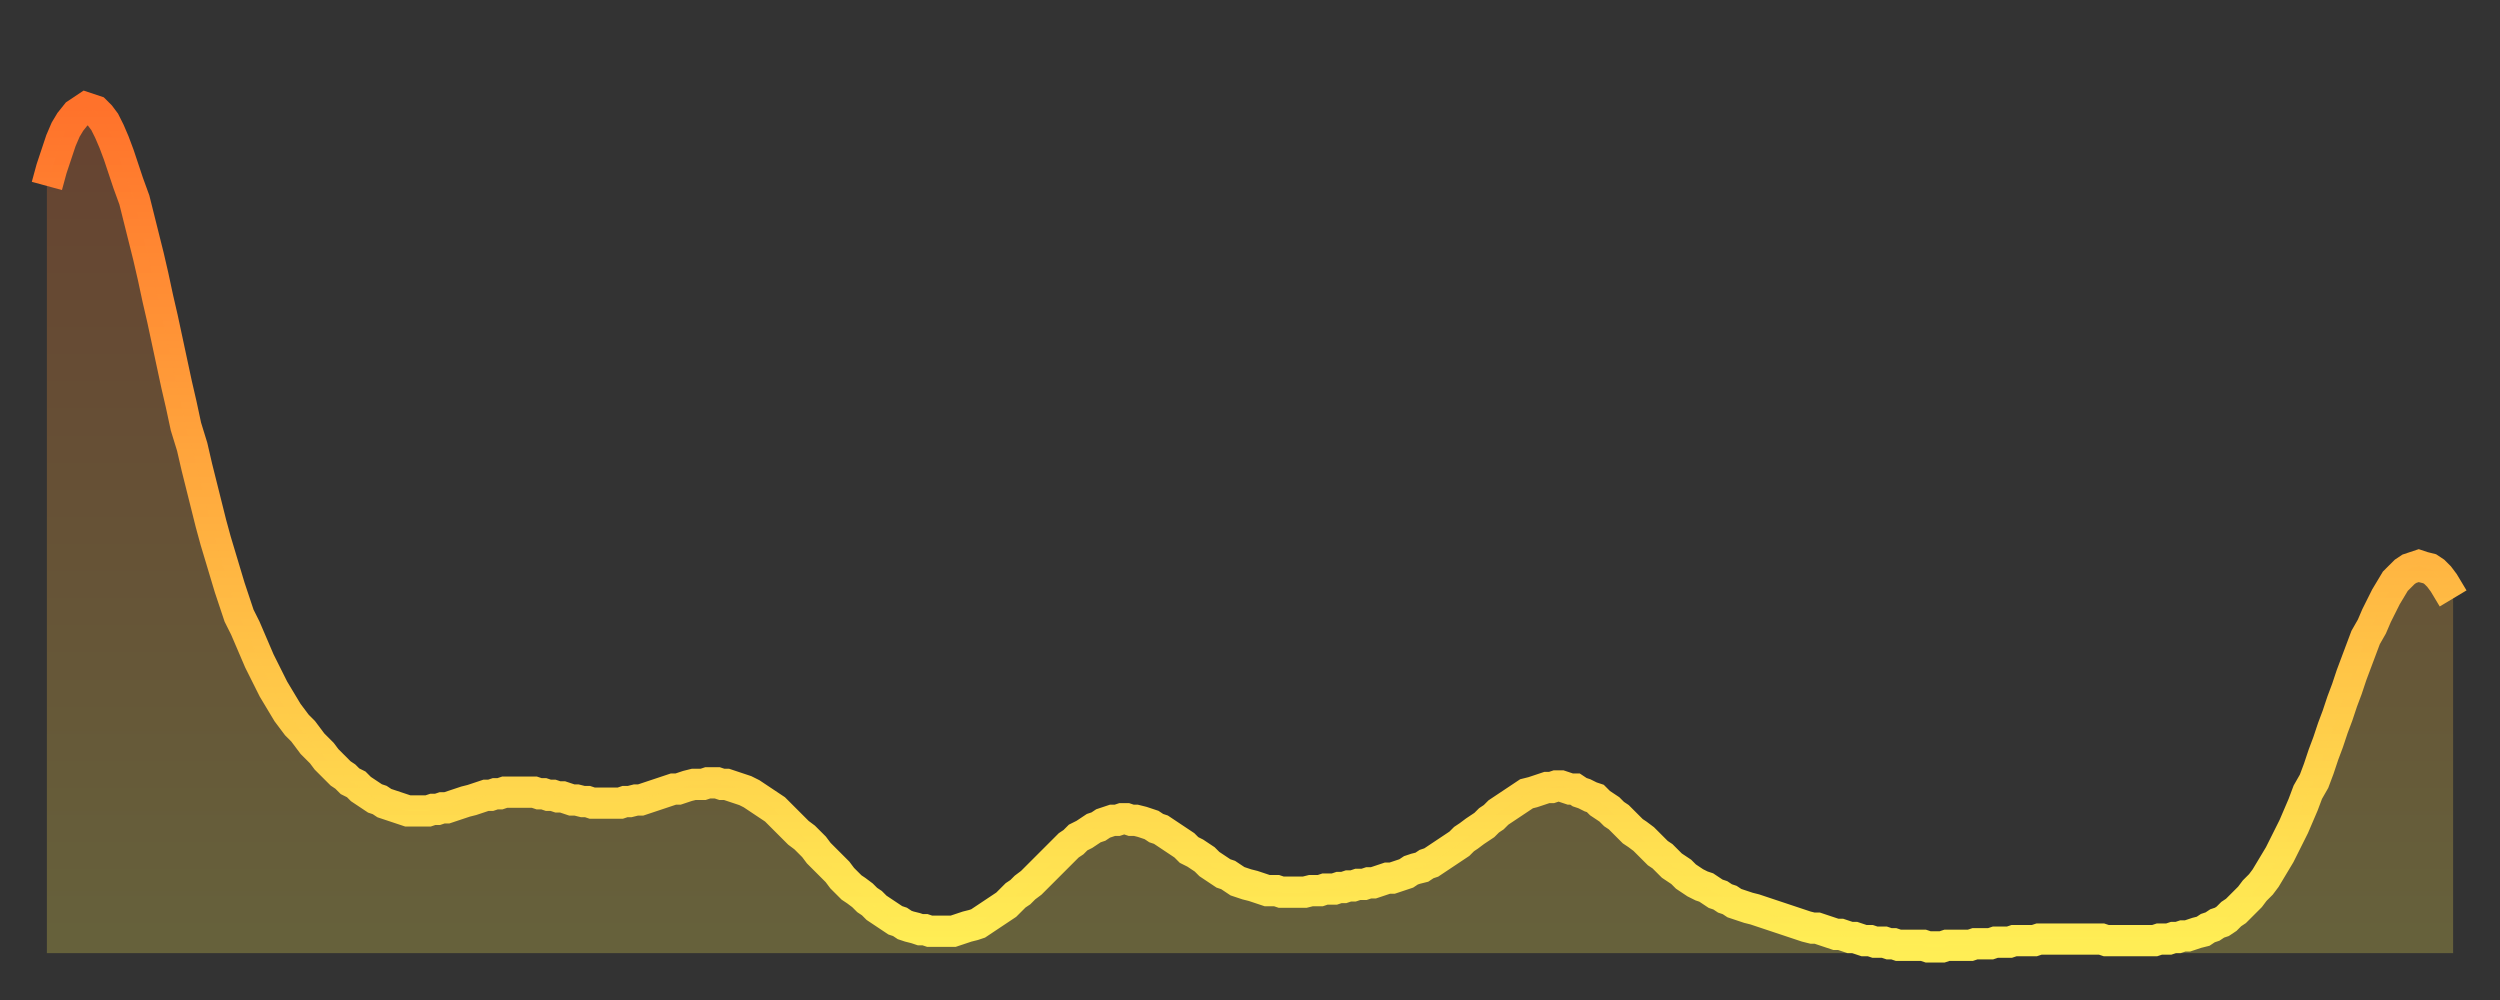
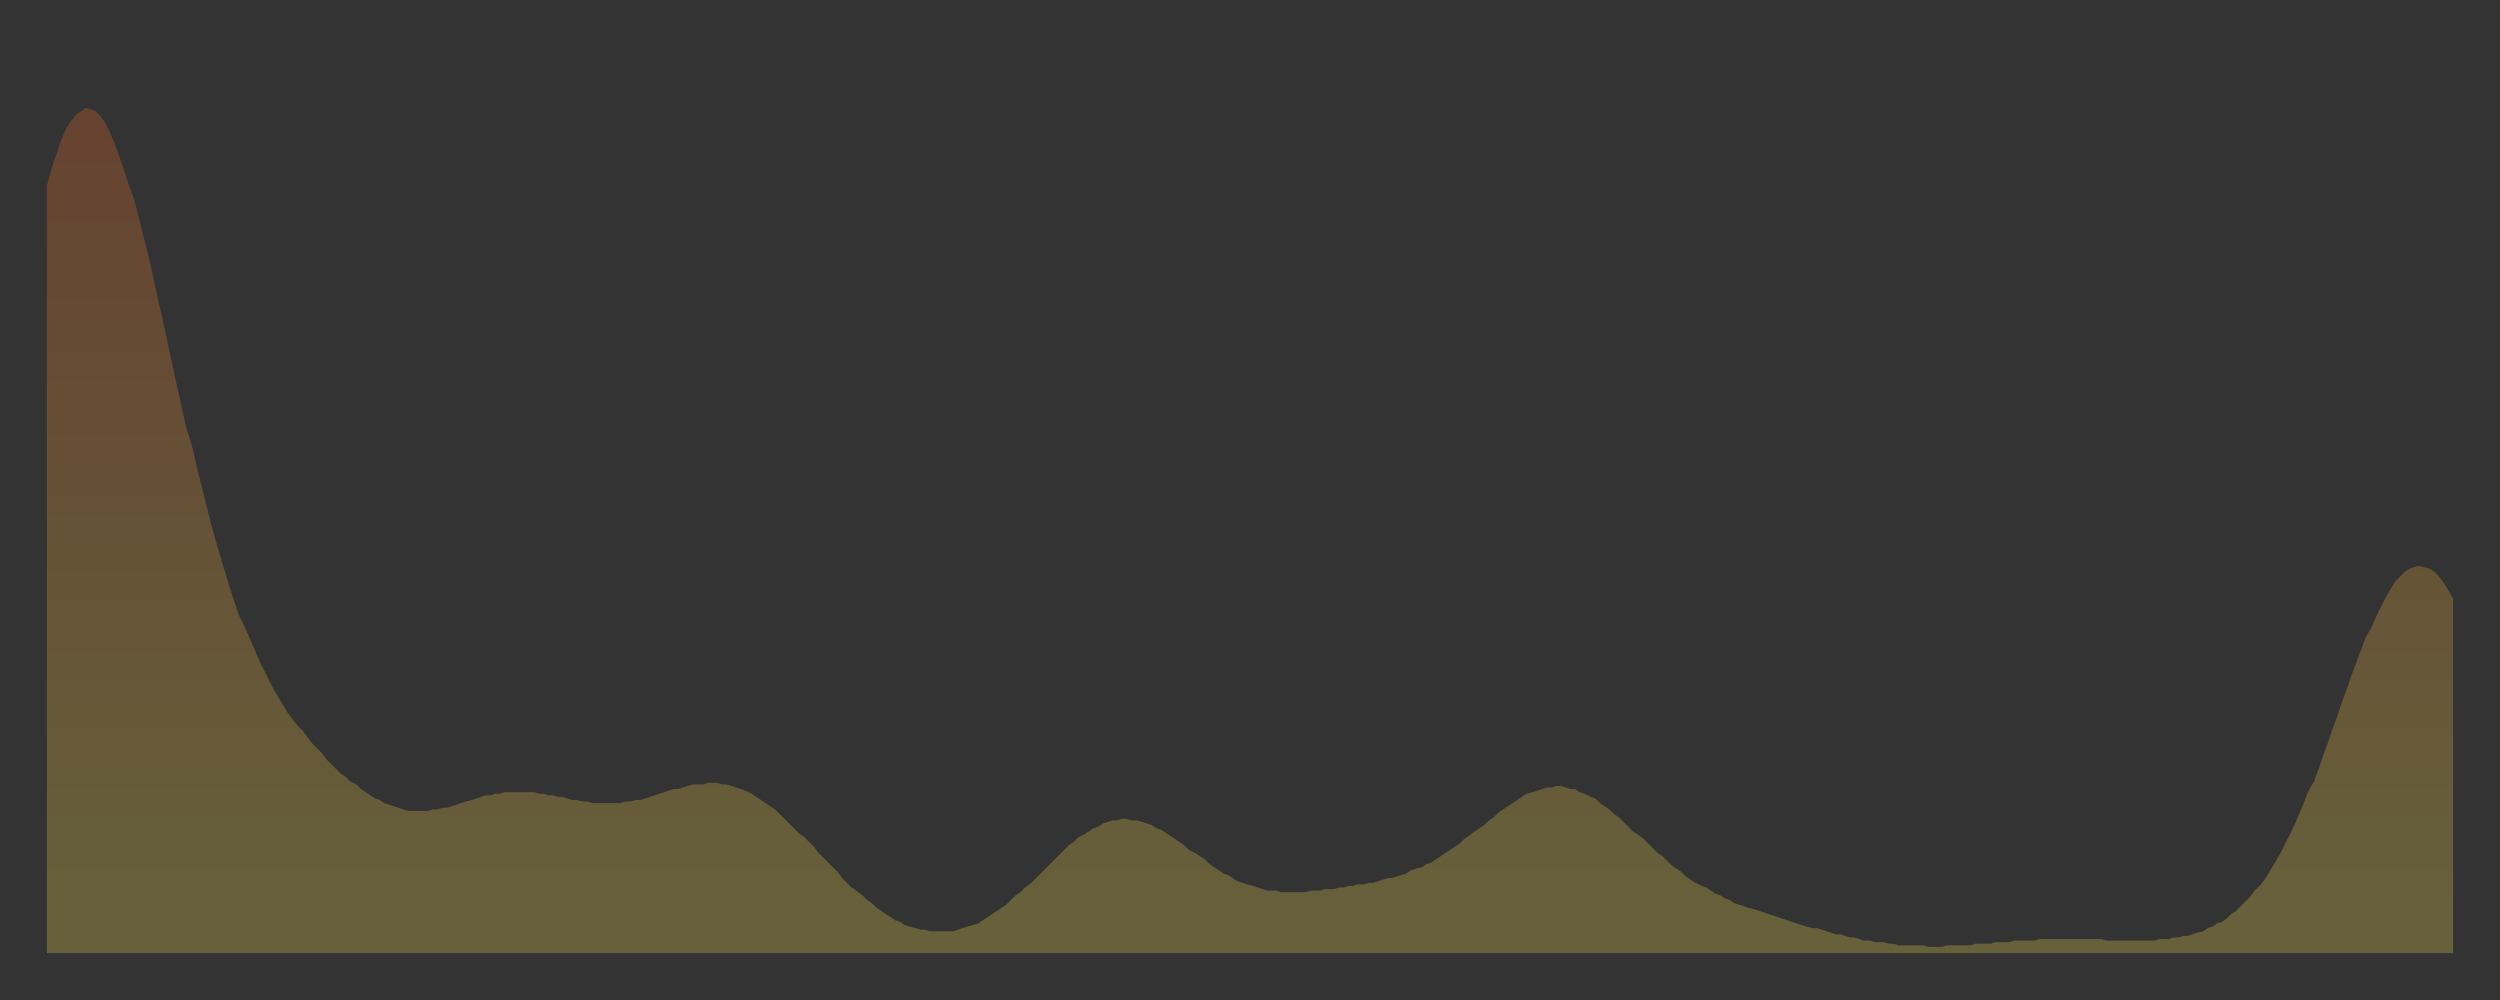
<svg xmlns="http://www.w3.org/2000/svg" baseProfile="full" height="64" version="1.1" width="160">
  <rect width="100%" height="100%" fill="#333333" stroke="none" />
  <defs>
    <linearGradient id="id18992" x1="0" x2="0" y1="0" y2="1">
      <stop offset="0%" stop-color="#ff722b" />
      <stop offset="50%" stop-color="#ffb040" />
      <stop offset="100%" stop-color="#ffee55" />
    </linearGradient>
  </defs>
  <g transform="translate(3,3)">
    <g>
-       <path d="M 0.0 8.9 0.3 7.8 0.6 6.9 0.9 6.0 1.2 5.3 1.5 4.8 1.9 4.3 2.2 4.1 2.5 3.9 2.8 4.0 3.1 4.1 3.4 4.4 3.7 4.8 4.0 5.4 4.3 6.1 4.6 6.9 4.9 7.8 5.2 8.7 5.6 9.8 5.9 11.0 6.2 12.2 6.5 13.4 6.8 14.7 7.1 16.1 7.4 17.4 7.7 18.8 8.0 20.2 8.3 21.6 8.6 22.9 8.9 24.3 9.3 25.6 9.6 26.9 9.9 28.1 10.2 29.3 10.5 30.5 10.8 31.6 11.1 32.6 11.4 33.6 11.7 34.6 12.0 35.5 12.3 36.4 12.7 37.2 13.0 37.9 13.3 38.6 13.6 39.3 13.9 39.9 14.2 40.5 14.5 41.1 14.8 41.6 15.1 42.1 15.4 42.6 15.7 43.0 16.0 43.4 16.4 43.8 16.7 44.2 17.0 44.6 17.3 44.9 17.6 45.2 17.9 45.6 18.2 45.9 18.5 46.2 18.8 46.5 19.1 46.7 19.4 47.0 19.8 47.2 20.1 47.5 20.4 47.7 20.7 47.9 21.0 48.1 21.3 48.2 21.6 48.4 21.9 48.5 22.2 48.6 22.5 48.7 22.8 48.8 23.1 48.9 23.5 48.9 23.8 48.9 24.1 48.9 24.4 48.9 24.7 48.8 25.0 48.8 25.3 48.7 25.6 48.7 25.9 48.6 26.2 48.5 26.5 48.4 26.8 48.3 27.2 48.2 27.5 48.1 27.8 48.0 28.1 47.9 28.4 47.9 28.7 47.8 29.0 47.8 29.3 47.7 29.6 47.7 29.9 47.7 30.2 47.7 30.6 47.7 30.9 47.7 31.2 47.7 31.5 47.8 31.8 47.8 32.1 47.9 32.4 47.9 32.7 48.0 33.0 48.0 33.3 48.1 33.6 48.2 33.9 48.2 34.3 48.3 34.6 48.3 34.9 48.4 35.2 48.4 35.5 48.4 35.8 48.4 36.1 48.4 36.4 48.4 36.7 48.4 37.0 48.3 37.3 48.3 37.7 48.2 38.0 48.2 38.3 48.1 38.6 48.0 38.9 47.9 39.2 47.8 39.5 47.7 39.8 47.6 40.1 47.5 40.4 47.5 40.7 47.4 41.0 47.3 41.4 47.2 41.7 47.2 42.0 47.2 42.3 47.1 42.6 47.1 42.9 47.1 43.2 47.2 43.5 47.2 43.8 47.3 44.1 47.4 44.4 47.5 44.7 47.6 45.1 47.8 45.4 48.0 45.7 48.2 46.0 48.4 46.3 48.6 46.6 48.8 46.9 49.1 47.2 49.4 47.5 49.7 47.8 50.0 48.1 50.3 48.5 50.6 48.8 50.9 49.1 51.2 49.4 51.6 49.7 51.9 50.0 52.2 50.3 52.5 50.6 52.8 50.9 53.2 51.2 53.5 51.5 53.8 51.8 54.0 52.2 54.3 52.5 54.6 52.8 54.8 53.1 55.1 53.4 55.3 53.7 55.5 54.0 55.7 54.3 55.9 54.6 56.0 54.9 56.2 55.2 56.3 55.6 56.4 55.9 56.5 56.2 56.5 56.5 56.6 56.8 56.6 57.1 56.6 57.4 56.6 57.7 56.6 58.0 56.6 58.3 56.5 58.6 56.4 58.9 56.3 59.3 56.2 59.6 56.1 59.9 55.9 60.2 55.7 60.5 55.5 60.8 55.3 61.1 55.1 61.4 54.9 61.7 54.6 62.0 54.3 62.3 54.1 62.6 53.8 63.0 53.5 63.3 53.2 63.6 52.9 63.9 52.6 64.2 52.3 64.5 52.0 64.8 51.7 65.1 51.4 65.4 51.1 65.7 50.9 66.0 50.6 66.4 50.4 66.7 50.2 67.0 50.0 67.3 49.9 67.6 49.7 67.9 49.6 68.2 49.5 68.5 49.5 68.8 49.4 69.1 49.4 69.4 49.5 69.7 49.5 70.1 49.6 70.4 49.7 70.7 49.8 71.0 50.0 71.3 50.1 71.6 50.3 71.9 50.5 72.2 50.7 72.5 50.9 72.8 51.1 73.1 51.4 73.5 51.6 73.8 51.8 74.1 52.0 74.4 52.3 74.7 52.5 75.0 52.7 75.3 52.9 75.6 53.0 75.9 53.2 76.2 53.4 76.5 53.5 76.8 53.6 77.2 53.7 77.5 53.8 77.8 53.9 78.1 54.0 78.4 54.0 78.7 54.0 79.0 54.1 79.3 54.1 79.6 54.1 79.9 54.1 80.2 54.1 80.5 54.1 80.9 54.0 81.2 54.0 81.5 54.0 81.8 53.9 82.1 53.9 82.4 53.9 82.7 53.8 83.0 53.8 83.3 53.7 83.6 53.7 83.9 53.6 84.3 53.6 84.6 53.5 84.9 53.5 85.2 53.4 85.5 53.3 85.8 53.2 86.1 53.2 86.4 53.1 86.7 53.0 87.0 52.9 87.3 52.7 87.6 52.6 88.0 52.5 88.3 52.3 88.6 52.2 88.9 52.0 89.2 51.8 89.5 51.6 89.8 51.4 90.1 51.2 90.4 51.0 90.7 50.7 91.0 50.5 91.4 50.2 91.7 50.0 92.0 49.8 92.3 49.5 92.6 49.3 92.9 49.0 93.2 48.8 93.5 48.6 93.8 48.4 94.1 48.2 94.4 48.0 94.7 47.8 95.1 47.7 95.4 47.6 95.7 47.5 96.0 47.4 96.3 47.4 96.6 47.3 96.9 47.3 97.2 47.4 97.5 47.5 97.8 47.5 98.1 47.7 98.4 47.8 98.8 48.0 99.1 48.1 99.4 48.4 99.7 48.6 100.0 48.8 100.3 49.1 100.6 49.3 100.9 49.6 101.2 49.9 101.5 50.2 101.8 50.4 102.2 50.7 102.5 51.0 102.8 51.3 103.1 51.6 103.4 51.8 103.7 52.1 104.0 52.4 104.3 52.6 104.6 52.8 104.9 53.1 105.2 53.3 105.5 53.5 105.9 53.7 106.2 53.8 106.5 54.0 106.8 54.2 107.1 54.3 107.4 54.5 107.7 54.6 108.0 54.8 108.3 54.9 108.6 55.0 108.9 55.1 109.3 55.2 109.6 55.3 109.9 55.4 110.2 55.5 110.5 55.6 110.8 55.7 111.1 55.8 111.4 55.9 111.7 56.0 112.0 56.1 112.3 56.2 112.6 56.3 113.0 56.4 113.3 56.4 113.6 56.5 113.9 56.6 114.2 56.7 114.5 56.8 114.8 56.8 115.1 56.9 115.4 57.0 115.7 57.0 116.0 57.1 116.3 57.2 116.7 57.2 117.0 57.3 117.3 57.3 117.6 57.3 117.9 57.4 118.2 57.4 118.5 57.5 118.8 57.5 119.1 57.5 119.4 57.5 119.7 57.5 120.1 57.5 120.4 57.6 120.7 57.6 121.0 57.6 121.3 57.6 121.6 57.5 121.9 57.5 122.2 57.5 122.5 57.5 122.8 57.5 123.1 57.5 123.4 57.4 123.8 57.4 124.1 57.4 124.4 57.4 124.7 57.3 125.0 57.3 125.3 57.3 125.6 57.3 125.9 57.2 126.2 57.2 126.5 57.2 126.8 57.2 127.2 57.2 127.5 57.1 127.8 57.1 128.1 57.1 128.4 57.1 128.7 57.1 129.0 57.1 129.3 57.1 129.6 57.1 129.9 57.1 130.2 57.1 130.5 57.1 130.9 57.1 131.2 57.1 131.5 57.1 131.8 57.2 132.1 57.2 132.4 57.2 132.7 57.2 133.0 57.2 133.3 57.2 133.6 57.2 133.9 57.2 134.2 57.2 134.6 57.2 134.9 57.2 135.2 57.1 135.5 57.1 135.8 57.1 136.1 57.0 136.4 57.0 136.7 56.9 137.0 56.9 137.3 56.8 137.6 56.7 138.0 56.6 138.3 56.4 138.6 56.3 138.9 56.1 139.2 56.0 139.5 55.8 139.8 55.5 140.1 55.3 140.4 55.0 140.7 54.7 141.0 54.4 141.3 54.0 141.7 53.6 142.0 53.2 142.3 52.7 142.6 52.2 142.9 51.7 143.2 51.1 143.5 50.5 143.8 49.9 144.1 49.2 144.4 48.5 144.7 47.7 145.1 47.0 145.4 46.2 145.7 45.3 146.0 44.5 146.3 43.6 146.6 42.8 146.9 41.9 147.2 41.1 147.5 40.2 147.8 39.4 148.1 38.6 148.4 37.8 148.8 37.1 149.1 36.4 149.4 35.8 149.7 35.2 150.0 34.7 150.3 34.2 150.6 33.9 150.9 33.6 151.2 33.4 151.5 33.3 151.8 33.2 152.1 33.3 152.5 33.4 152.8 33.6 153.1 33.9 153.4 34.3 153.7 34.8 154.0 35.3" fill="none" id="graph-curve" opacity="1" stroke="url(#id18992)" stroke-width="2" />
      <path d="M 0 58 L 0.0 8.9 0.3 7.8 0.6 6.9 0.9 6.0 1.2 5.3 1.5 4.8 1.9 4.3 2.2 4.1 2.5 3.9 2.8 4.0 3.1 4.1 3.4 4.4 3.7 4.8 4.0 5.4 4.3 6.1 4.6 6.9 4.9 7.8 5.2 8.7 5.6 9.8 5.9 11.0 6.2 12.2 6.5 13.4 6.8 14.7 7.1 16.1 7.4 17.4 7.7 18.8 8.0 20.2 8.3 21.6 8.6 22.9 8.9 24.3 9.3 25.6 9.6 26.9 9.9 28.1 10.2 29.3 10.5 30.5 10.8 31.6 11.1 32.6 11.4 33.6 11.7 34.6 12.0 35.5 12.3 36.4 12.7 37.2 13.0 37.9 13.3 38.6 13.6 39.3 13.9 39.9 14.2 40.5 14.5 41.1 14.8 41.6 15.1 42.1 15.4 42.6 15.7 43.0 16.0 43.4 16.4 43.8 16.7 44.2 17.0 44.6 17.3 44.9 17.6 45.2 17.9 45.6 18.2 45.9 18.5 46.2 18.8 46.5 19.1 46.7 19.4 47.0 19.8 47.2 20.1 47.5 20.4 47.7 20.7 47.9 21.0 48.1 21.3 48.2 21.6 48.4 21.9 48.5 22.2 48.6 22.5 48.7 22.8 48.8 23.1 48.9 23.5 48.9 23.8 48.9 24.1 48.9 24.4 48.9 24.7 48.8 25.0 48.8 25.3 48.7 25.6 48.7 25.9 48.6 26.2 48.5 26.5 48.4 26.8 48.3 27.2 48.2 27.5 48.1 27.8 48.0 28.1 47.9 28.4 47.9 28.7 47.8 29.0 47.8 29.3 47.7 29.6 47.7 29.9 47.7 30.2 47.7 30.6 47.7 30.9 47.7 31.2 47.7 31.5 47.8 31.8 47.8 32.1 47.9 32.4 47.9 32.7 48.0 33.0 48.0 33.3 48.1 33.6 48.2 33.9 48.2 34.3 48.3 34.6 48.3 34.9 48.4 35.2 48.4 35.5 48.4 35.8 48.4 36.1 48.4 36.4 48.4 36.7 48.4 37.0 48.3 37.3 48.3 37.7 48.2 38.0 48.2 38.3 48.1 38.6 48.0 38.9 47.9 39.2 47.8 39.5 47.7 39.8 47.6 40.1 47.5 40.4 47.5 40.7 47.4 41.0 47.3 41.4 47.2 41.7 47.2 42.0 47.2 42.3 47.1 42.6 47.1 42.9 47.1 43.2 47.2 43.5 47.2 43.8 47.3 44.1 47.4 44.4 47.5 44.7 47.6 45.1 47.8 45.4 48.0 45.7 48.2 46.0 48.4 46.3 48.6 46.6 48.8 46.9 49.1 47.2 49.4 47.5 49.7 47.8 50.0 48.1 50.3 48.5 50.6 48.8 50.9 49.1 51.2 49.4 51.6 49.7 51.9 50.0 52.2 50.3 52.5 50.6 52.8 50.9 53.2 51.2 53.5 51.5 53.8 51.8 54.0 52.2 54.3 52.5 54.6 52.8 54.8 53.1 55.1 53.4 55.3 53.7 55.5 54.0 55.7 54.3 55.9 54.6 56.0 54.9 56.2 55.2 56.3 55.6 56.4 55.9 56.5 56.2 56.5 56.5 56.6 56.8 56.6 57.1 56.6 57.4 56.6 57.7 56.6 58.0 56.6 58.3 56.5 58.6 56.4 58.9 56.3 59.3 56.2 59.6 56.1 59.9 55.9 60.2 55.7 60.5 55.5 60.8 55.3 61.1 55.1 61.4 54.9 61.7 54.6 62.0 54.3 62.3 54.1 62.6 53.8 63.0 53.5 63.3 53.2 63.6 52.9 63.9 52.6 64.2 52.3 64.5 52.0 64.8 51.7 65.1 51.4 65.4 51.1 65.7 50.9 66.0 50.6 66.4 50.4 66.7 50.2 67.0 50.0 67.3 49.9 67.6 49.7 67.9 49.6 68.2 49.5 68.5 49.5 68.8 49.4 69.1 49.4 69.4 49.5 69.7 49.5 70.1 49.6 70.4 49.7 70.7 49.8 71.0 50.0 71.3 50.1 71.6 50.3 71.9 50.5 72.2 50.7 72.5 50.9 72.8 51.1 73.1 51.4 73.5 51.6 73.8 51.8 74.1 52.0 74.4 52.3 74.7 52.5 75.0 52.7 75.3 52.9 75.6 53.0 75.9 53.2 76.2 53.4 76.5 53.5 76.8 53.6 77.2 53.7 77.5 53.8 77.8 53.9 78.1 54.0 78.4 54.0 78.7 54.0 79.0 54.1 79.3 54.1 79.6 54.1 79.9 54.1 80.2 54.1 80.5 54.1 80.9 54.0 81.2 54.0 81.5 54.0 81.8 53.9 82.1 53.9 82.4 53.9 82.7 53.8 83.0 53.8 83.3 53.7 83.6 53.7 83.9 53.6 84.3 53.6 84.6 53.5 84.9 53.5 85.2 53.4 85.5 53.3 85.8 53.2 86.1 53.2 86.4 53.1 86.7 53.0 87.0 52.9 87.3 52.7 87.6 52.6 88.0 52.5 88.3 52.3 88.6 52.2 88.9 52.0 89.2 51.8 89.5 51.6 89.8 51.4 90.1 51.2 90.4 51.0 90.7 50.7 91.0 50.5 91.4 50.2 91.7 50.0 92.0 49.8 92.3 49.5 92.6 49.3 92.9 49.0 93.2 48.8 93.5 48.6 93.8 48.4 94.1 48.2 94.4 48.0 94.7 47.8 95.1 47.7 95.4 47.6 95.7 47.5 96.0 47.4 96.3 47.4 96.6 47.3 96.9 47.3 97.2 47.4 97.5 47.5 97.8 47.5 98.1 47.7 98.4 47.8 98.8 48.0 99.1 48.1 99.4 48.4 99.7 48.6 100.0 48.8 100.3 49.1 100.6 49.3 100.9 49.6 101.2 49.9 101.5 50.2 101.8 50.4 102.2 50.7 102.5 51.0 102.8 51.3 103.1 51.6 103.4 51.8 103.7 52.1 104.0 52.4 104.3 52.6 104.6 52.8 104.9 53.1 105.2 53.3 105.5 53.5 105.9 53.7 106.2 53.8 106.5 54.0 106.8 54.2 107.1 54.3 107.4 54.5 107.7 54.6 108.0 54.8 108.3 54.9 108.6 55.0 108.9 55.1 109.3 55.2 109.6 55.3 109.9 55.4 110.2 55.5 110.5 55.6 110.8 55.7 111.1 55.8 111.4 55.9 111.7 56.0 112.0 56.1 112.3 56.2 112.6 56.3 113.0 56.4 113.3 56.4 113.6 56.5 113.9 56.6 114.2 56.7 114.5 56.8 114.8 56.8 115.1 56.9 115.4 57.0 115.7 57.0 116.0 57.1 116.3 57.2 116.7 57.2 117.0 57.3 117.3 57.3 117.6 57.3 117.9 57.4 118.2 57.4 118.5 57.5 118.8 57.5 119.1 57.5 119.4 57.5 119.7 57.5 120.1 57.5 120.4 57.6 120.7 57.6 121.0 57.6 121.3 57.6 121.6 57.5 121.9 57.5 122.2 57.5 122.5 57.5 122.8 57.5 123.1 57.5 123.4 57.4 123.8 57.4 124.1 57.4 124.4 57.4 124.7 57.3 125.0 57.3 125.3 57.3 125.6 57.3 125.9 57.2 126.2 57.2 126.5 57.2 126.8 57.2 127.2 57.2 127.5 57.1 127.8 57.1 128.1 57.1 128.4 57.1 128.7 57.1 129.0 57.1 129.3 57.1 129.6 57.1 129.9 57.1 130.2 57.1 130.5 57.1 130.9 57.1 131.2 57.1 131.5 57.1 131.8 57.2 132.1 57.2 132.4 57.2 132.7 57.2 133.0 57.2 133.3 57.2 133.6 57.2 133.9 57.2 134.2 57.2 134.6 57.2 134.9 57.2 135.2 57.1 135.5 57.1 135.8 57.1 136.1 57.0 136.4 57.0 136.7 56.9 137.0 56.9 137.3 56.8 137.6 56.7 138.0 56.6 138.3 56.4 138.6 56.3 138.9 56.1 139.2 56.0 139.5 55.8 139.8 55.5 140.1 55.3 140.4 55.0 140.7 54.7 141.0 54.4 141.3 54.0 141.7 53.6 142.0 53.2 142.3 52.7 142.6 52.2 142.9 51.7 143.2 51.1 143.5 50.5 143.8 49.9 144.1 49.2 144.4 48.5 144.7 47.7 145.1 47.0 145.4 46.2 145.7 45.3 146.0 44.5 146.3 43.6 146.6 42.8 146.9 41.9 147.2 41.1 147.5 40.2 147.8 39.4 148.1 38.6 148.4 37.8 148.8 37.1 149.1 36.4 149.4 35.8 149.7 35.2 150.0 34.7 150.3 34.2 150.6 33.9 150.9 33.6 151.2 33.4 151.5 33.3 151.8 33.2 152.1 33.3 152.5 33.4 152.8 33.6 153.1 33.9 153.4 34.3 153.7 34.8 154.0 35.3 154 58" fill="url(#id18992)" fill-opacity=".25" id="graph-shadow" />
    </g>
  </g>
</svg>